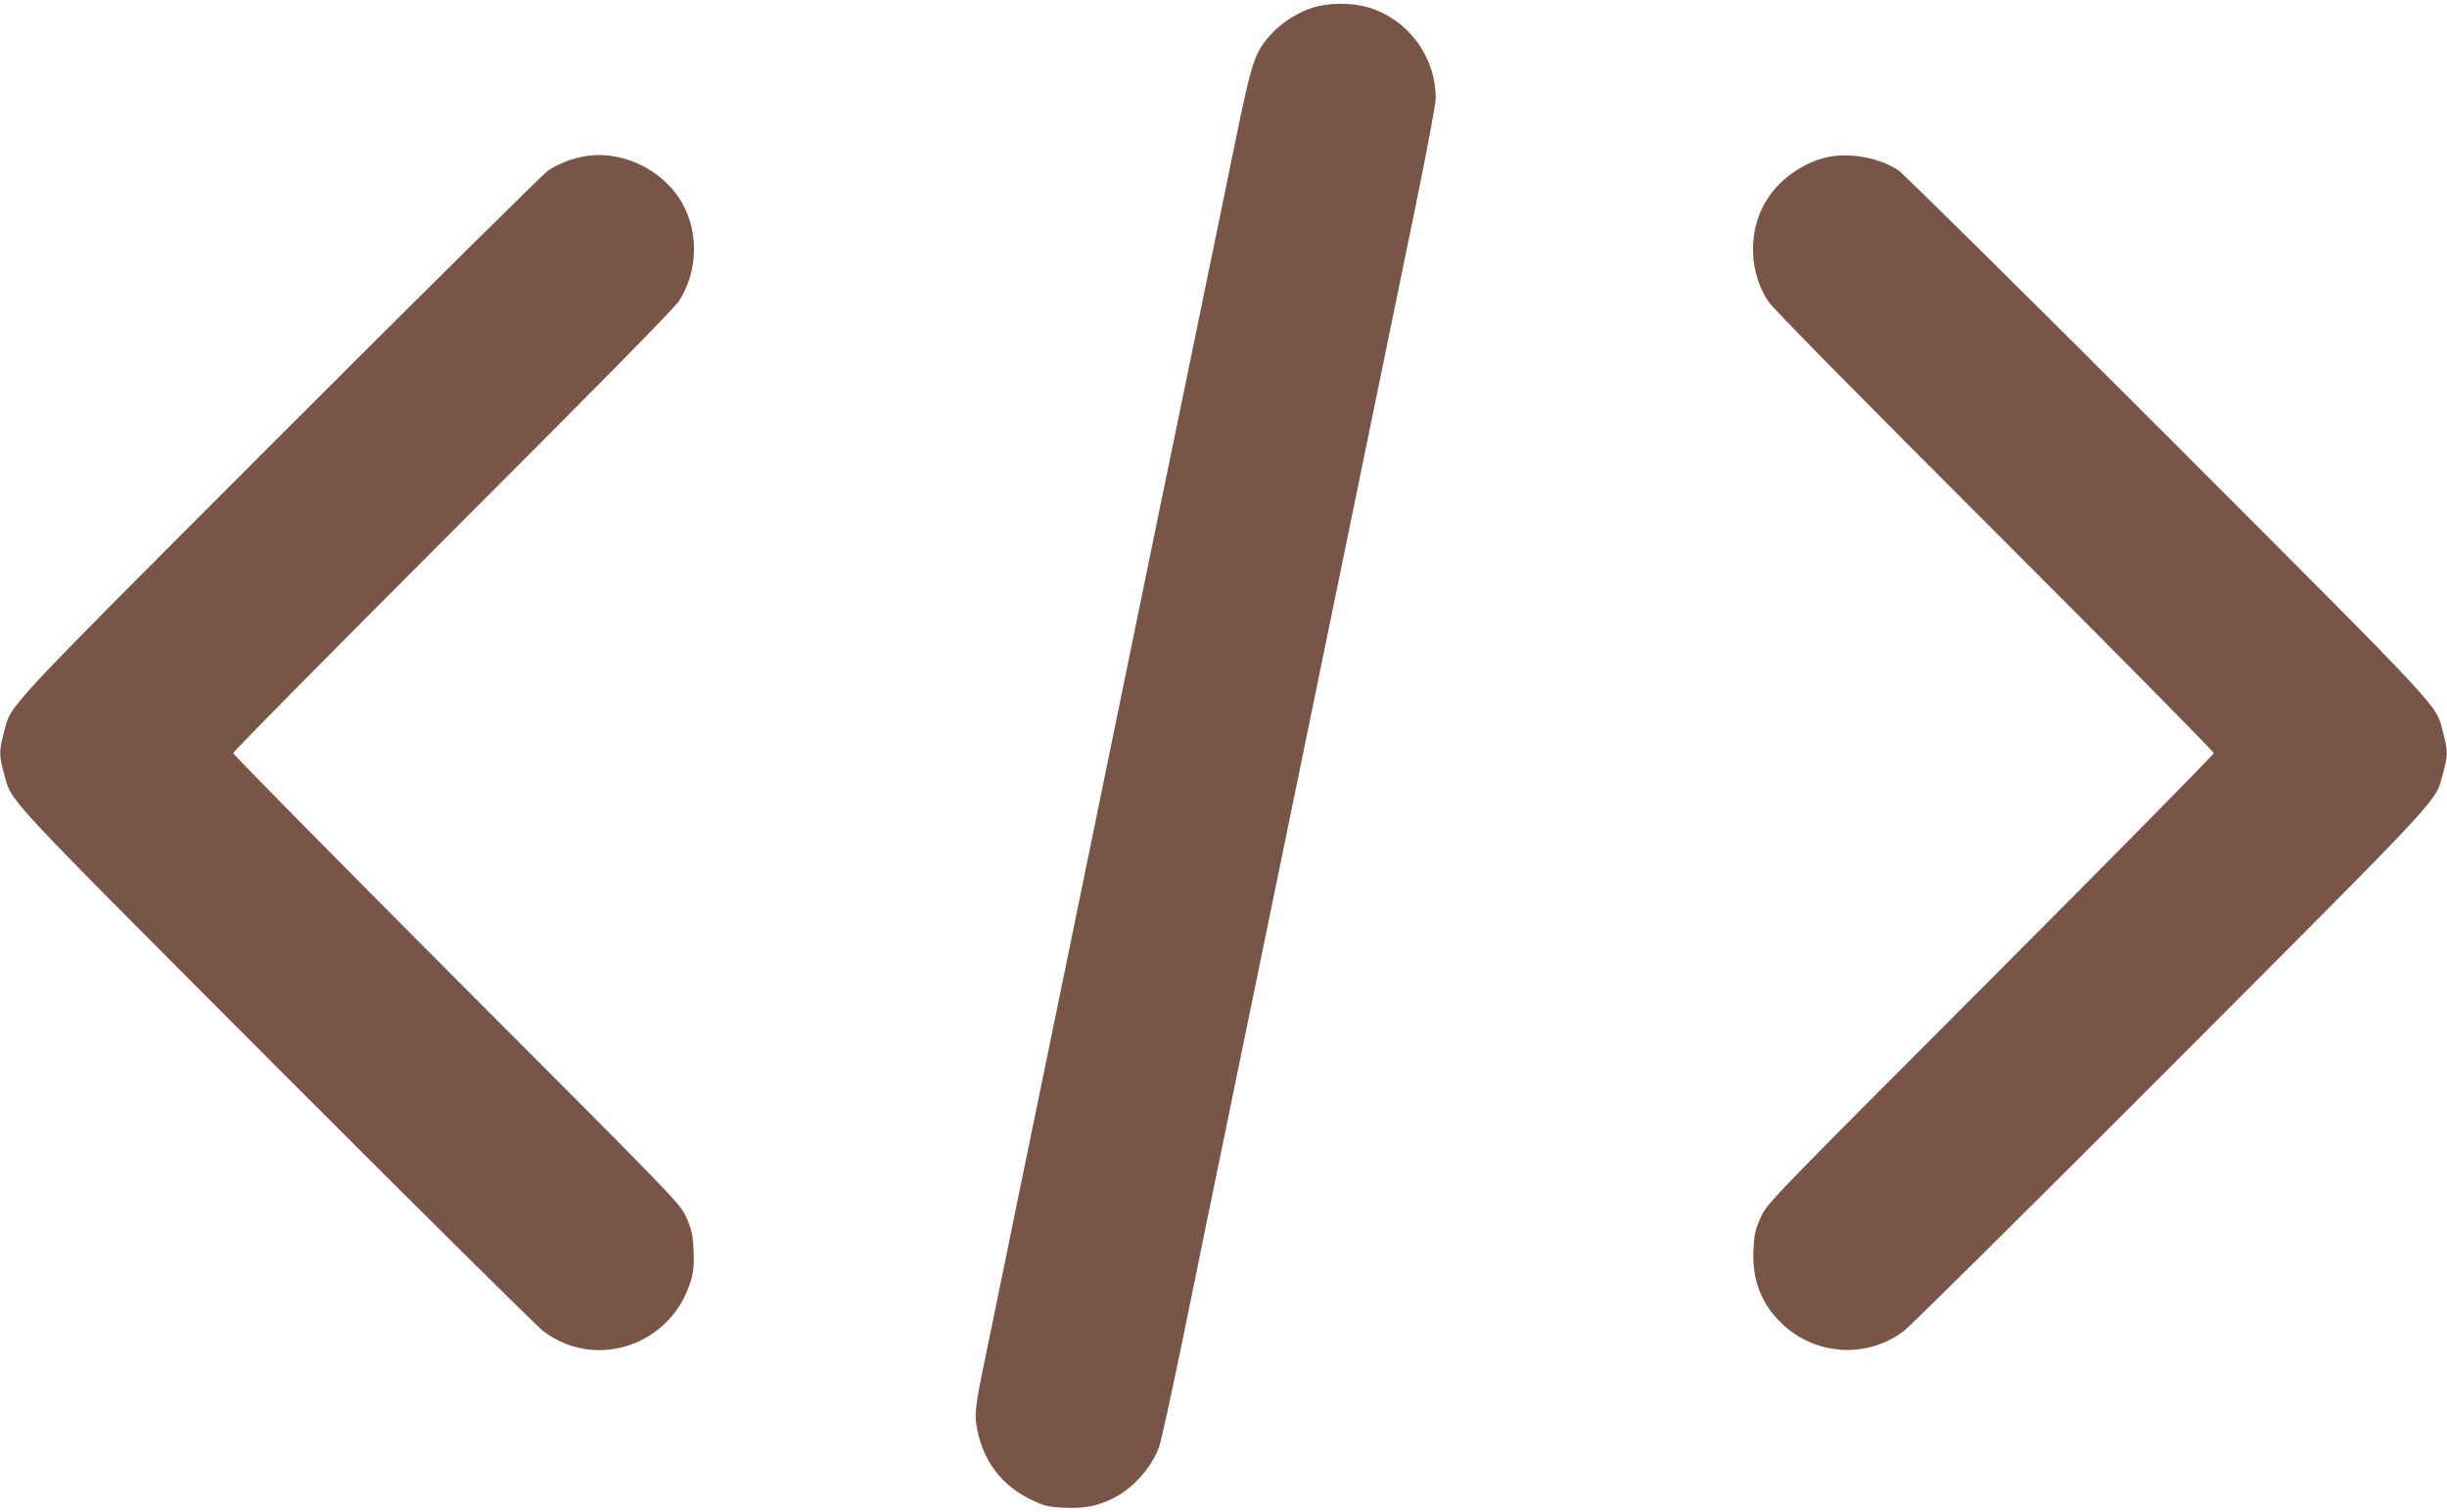
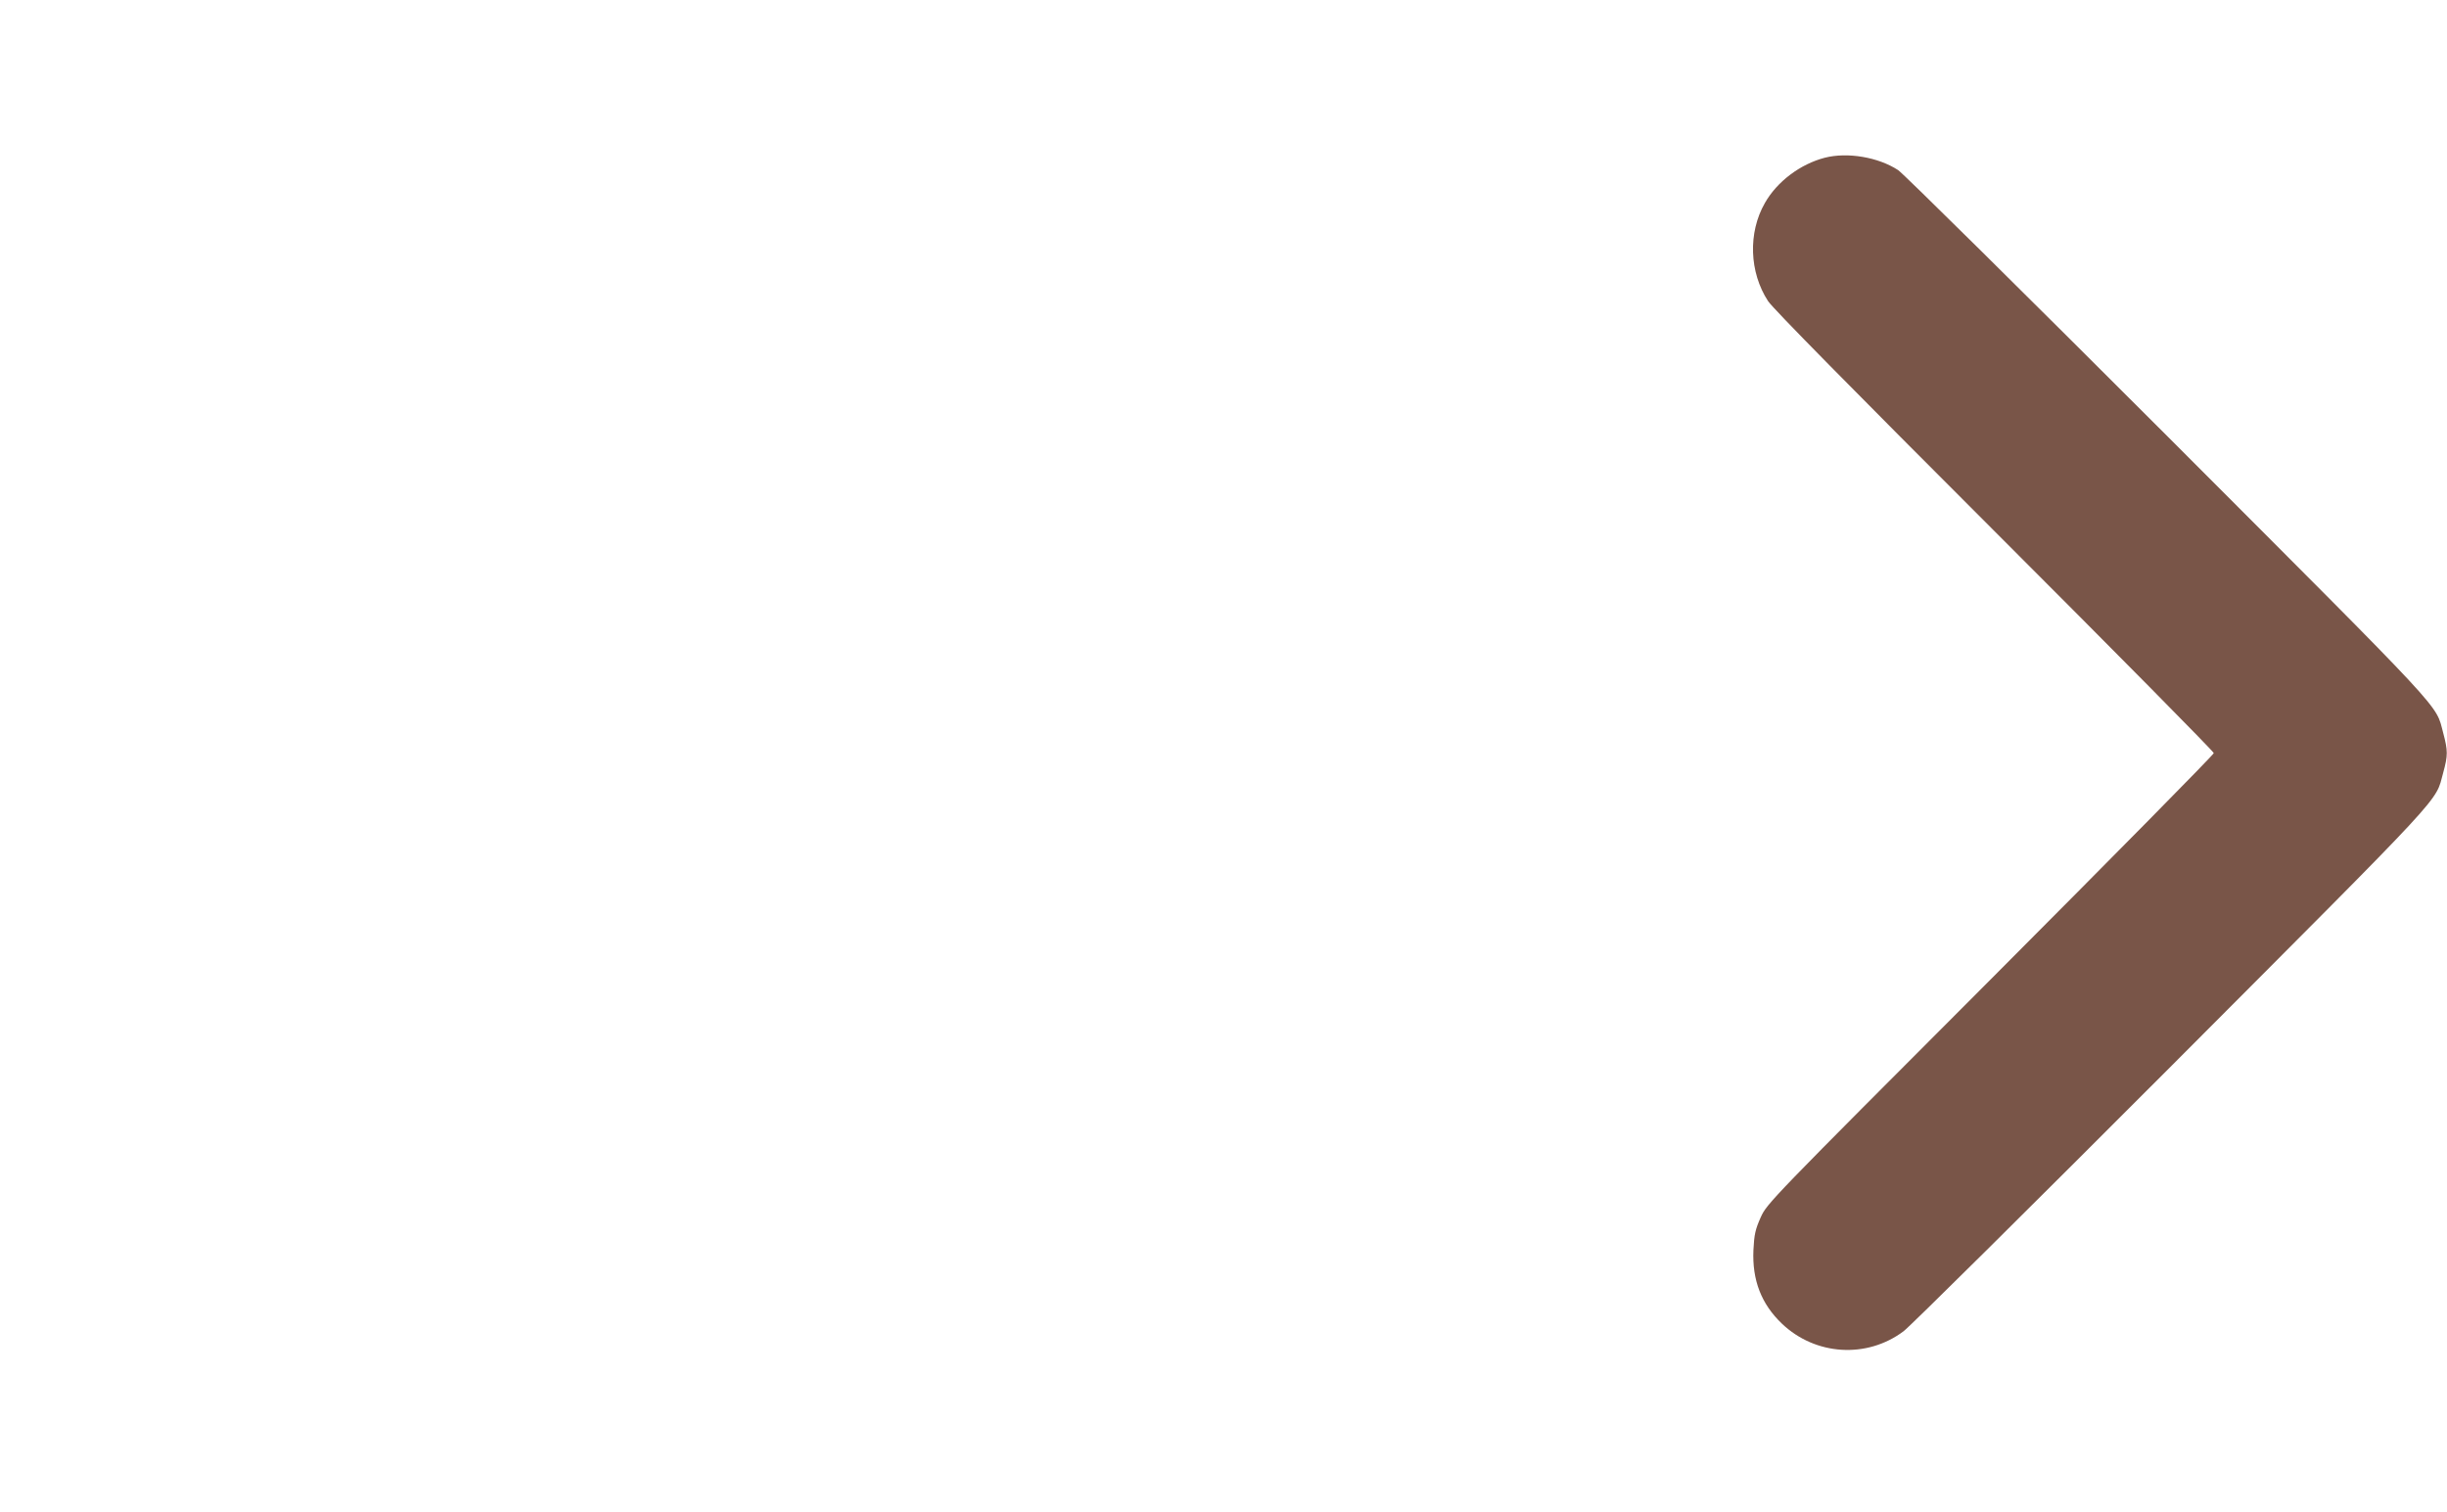
<svg xmlns="http://www.w3.org/2000/svg" version="1.0" width="1280pt" height="791pt" viewBox="0 0 1280 791" preserveAspectRatio="xMidYMid meet">
  <g transform="translate(0,791) scale(0.1,-0.1)" fill="#795548" stroke="none">
-     <path d="M6858 7867 c-82 -28 -165 -84 -218 -146 -78 -90 -93 -138 -175 -536 -42 -204 -126 -611 -186 -905 -61 -294 -159 -775 -220 -1067 -499 -2432 -535 -2606 -694 -3378 -80 -390 -170 -827 -199 -970 -69 -330 -71 -352 -52 -445 34 -159 127 -280 272 -352 75 -37 92 -41 177 -46 109 -5 175 7 261 50 104 52 199 159 239 268 10 25 62 266 118 535 96 470 136 667 464 2260 80 391 195 949 255 1240 191 931 396 1925 504 2453 58 282 106 538 106 567 0 218 -142 411 -348 475 -91 28 -216 27 -304 -3z" />
-     <path d="M3045 7090 c-63 -13 -125 -38 -175 -70 -25 -16 -660 -645 -1412 -1397 -1476 -1478 -1396 -1392 -1438 -1547 -25 -94 -25 -118 0 -209 44 -159 -41 -67 1419 -1531 740 -741 1372 -1368 1404 -1391 278 -209 674 -70 772 269 13 45 16 84 13 156 -4 82 -10 108 -38 171 -33 73 -43 83 -1202 1244 -642 644 -1168 1177 -1168 1185 0 8 516 530 1146 1160 741 741 1160 1166 1185 1204 99 151 106 359 17 514 -103 180 -324 282 -523 242z" />
+     <path d="M3045 7090 z" />
    <path d="M9546 7085 c-128 -33 -250 -124 -314 -237 -89 -155 -82 -363 17 -514 25 -38 444 -463 1185 -1204 630 -630 1146 -1152 1146 -1160 0 -8 -526 -541 -1168 -1185 -1159 -1161 -1169 -1171 -1202 -1244 -28 -63 -34 -89 -38 -171 -7 -157 41 -282 149 -385 175 -167 444 -184 636 -40 32 23 664 650 1404 1391 1460 1464 1375 1372 1419 1531 25 91 25 115 0 209 -42 155 38 69 -1438 1547 -752 752 -1388 1381 -1413 1397 -104 68 -265 95 -383 65z" />
  </g>
</svg>